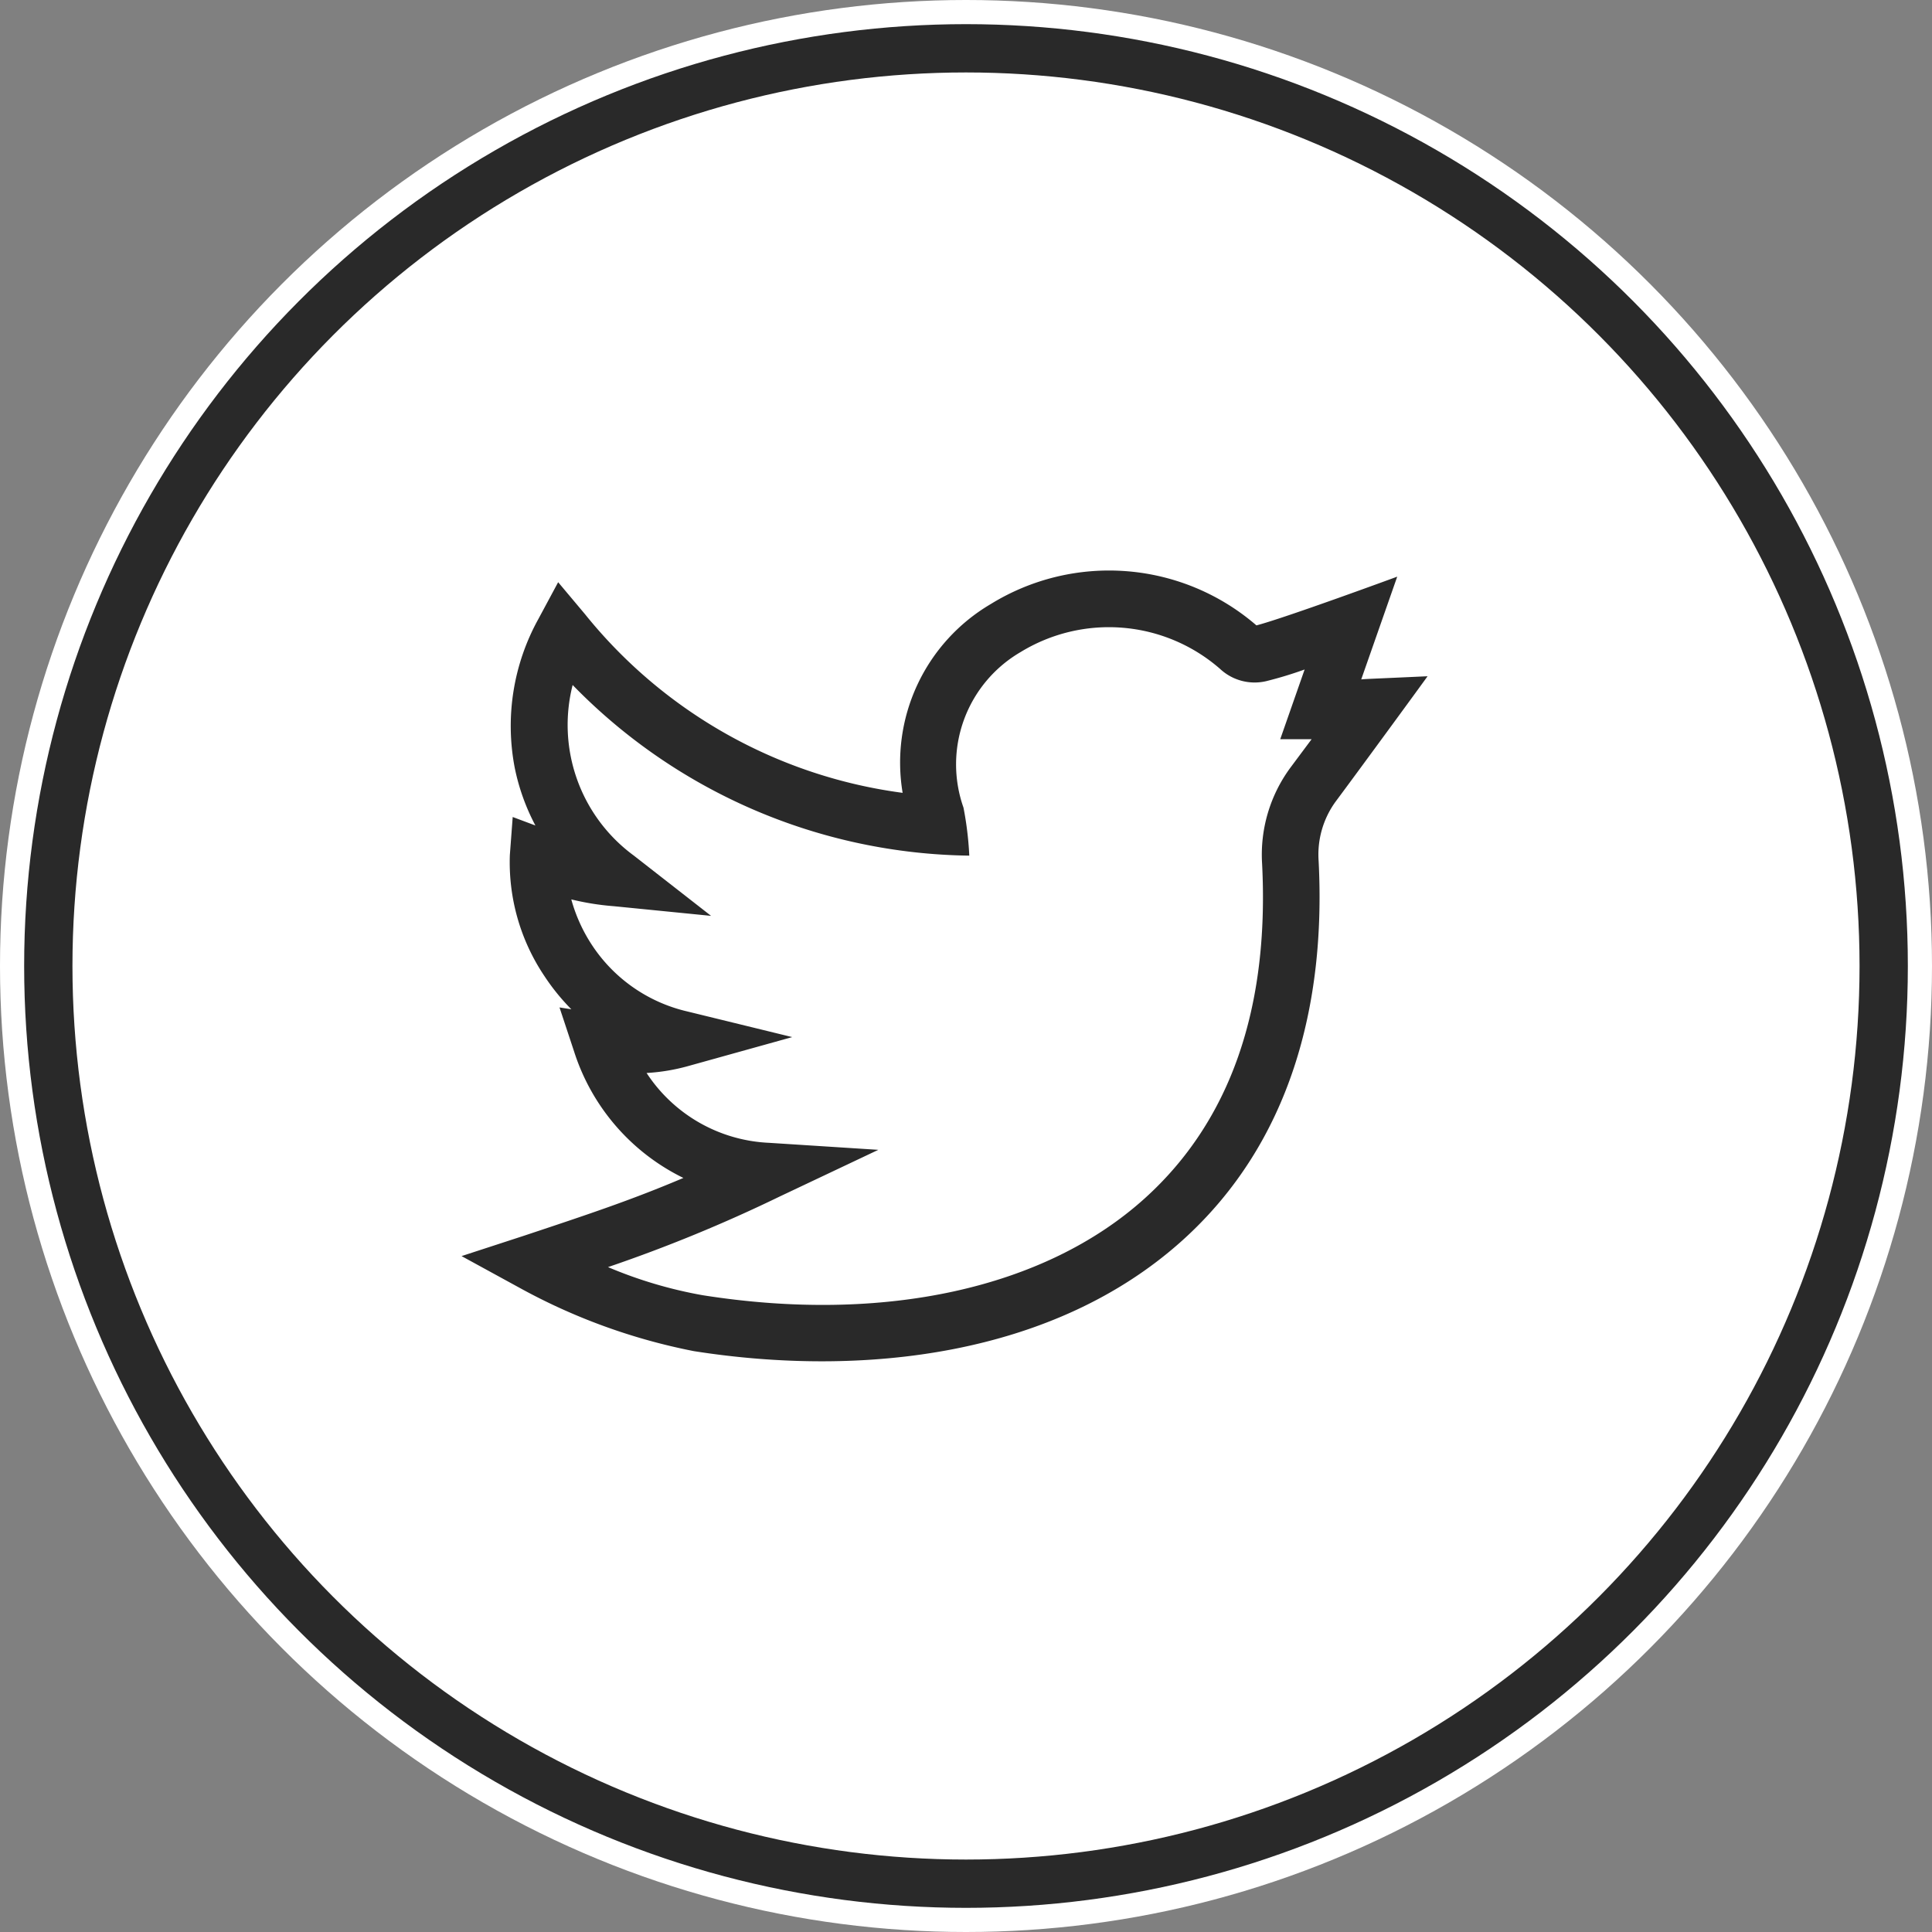
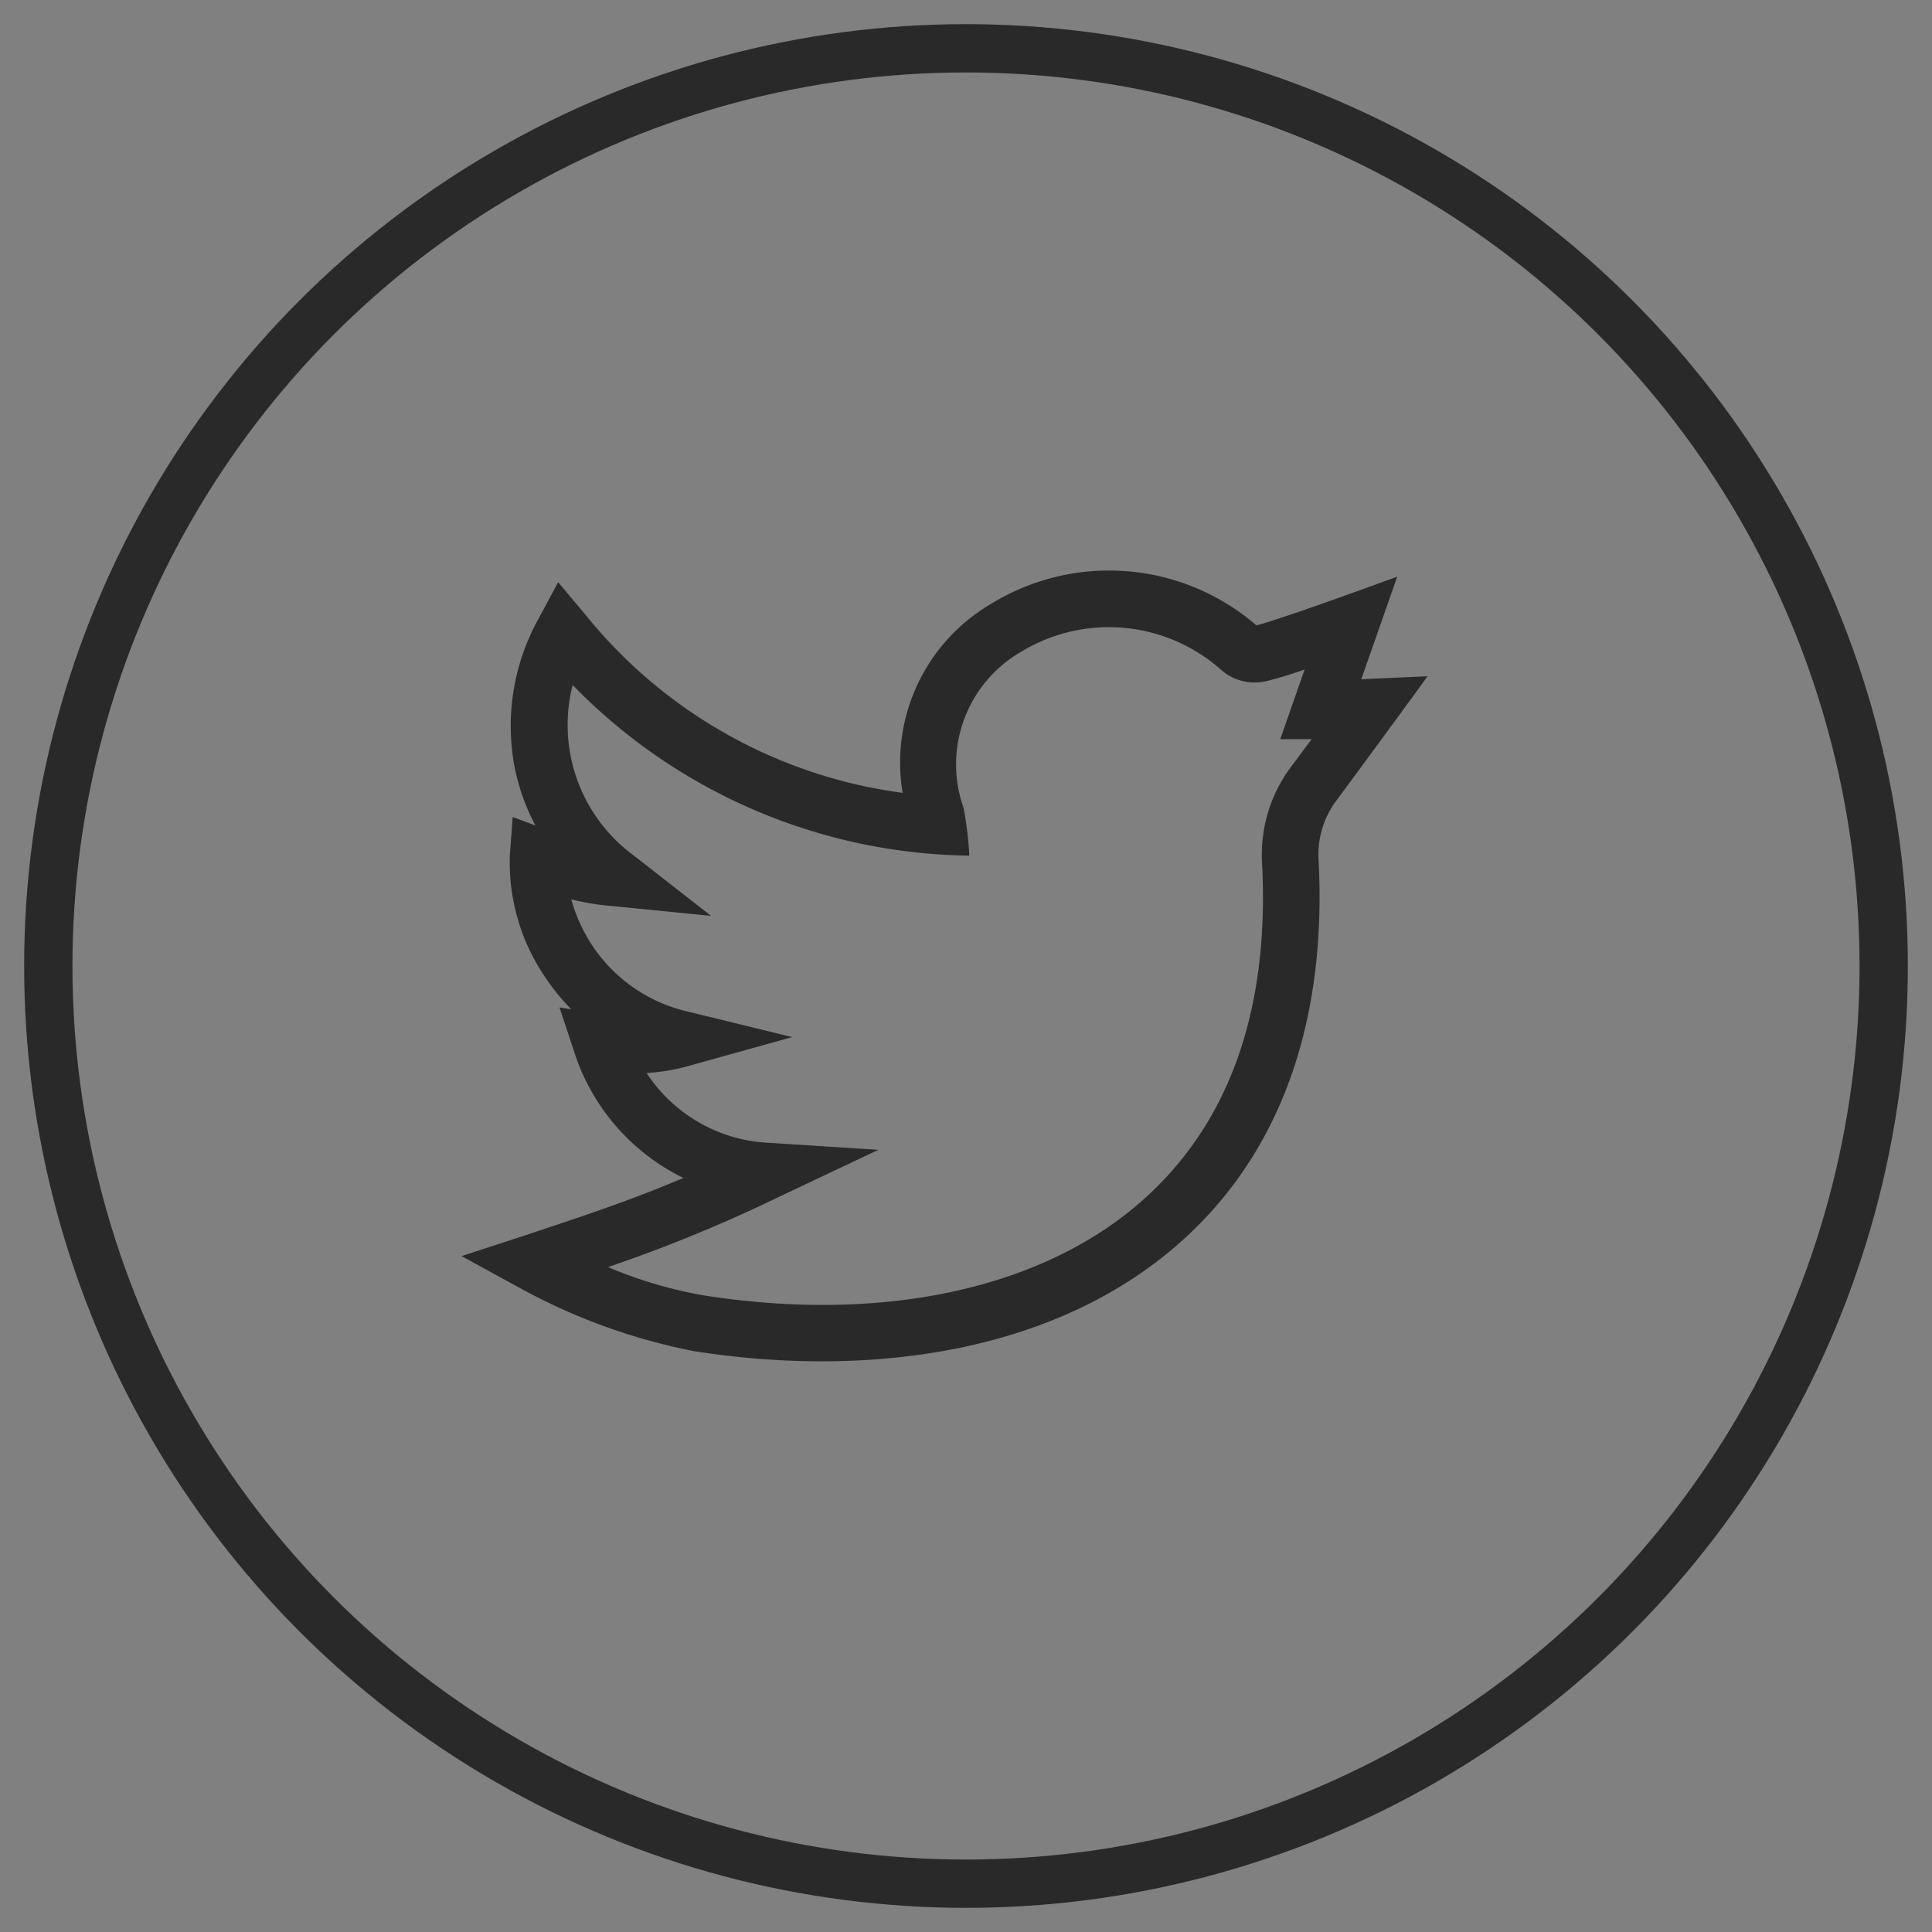
<svg xmlns="http://www.w3.org/2000/svg" width="40" height="40" viewBox="0 0 40 40">
  <rect x="0" y="0" width="40" height="40" fill="#808080" stroke="none" />
  <g id="Group_74" data-name="Group 74" transform="translate(-0.444)">
    <g id="Ellipse_8" data-name="Ellipse 8" transform="translate(0.444)" fill="#fff" stroke="#292929" stroke-width="1">
-       <circle cx="20" cy="20" r="20" stroke="none" />
      <circle cx="20" cy="20" r="19" fill="none" />
    </g>
    <path id="twitter_12_" data-name="twitter (12)" d="M20,2.186c-1.258.058-1.231.053-1.373.065L19.372.124s-2.326.856-2.915,1.009a4.666,4.666,0,0,0-5.5-.442A3.806,3.806,0,0,0,9.132,4.6,10.152,10.152,0,0,1,2.555.9L2,.239,1.591,1A4.575,4.575,0,0,0,1.1,4.076a4.425,4.425,0,0,0,.429,1.2L1.059,5.1,1,5.886a4.22,4.22,0,0,0,.716,2.508,4.46,4.46,0,0,0,.557.687l-.245-.038.3.906a4.405,4.405,0,0,0,2.265,2.624c-1.056.448-1.909.734-3.311,1.2L0,14.191l1.185.648a12.438,12.438,0,0,0,3.626,1.32c3.506.55,7.454.1,10.112-2.292C17.162,11.851,17.9,8.983,17.744,6a1.865,1.865,0,0,1,.349-1.214C18.588,4.122,20,2.191,20,2.186Zm-2.845,1.9a3.037,3.037,0,0,0-.581,1.976c.154,3.01-.665,5.345-2.435,6.939-2.067,1.862-5.4,2.592-9.147,2a9.071,9.071,0,0,1-1.96-.582,31.077,31.077,0,0,0,3.55-1.459l2.047-.969-2.26-.145A3.2,3.2,0,0,1,3.831,10.4a4.053,4.053,0,0,0,.86-.143l2.155-.6L4.674,9.126A3.237,3.237,0,0,1,2.7,7.751a3.315,3.315,0,0,1-.428-.945,5.425,5.425,0,0,0,.882.141l2.012.2L3.568,5.9A3.355,3.355,0,0,1,2.3,2.367,11.659,11.659,0,0,0,10.512,5.9a6.938,6.938,0,0,0-.12-.994,2.691,2.691,0,0,1,1.183-3.221A3.5,3.5,0,0,1,15.7,2.03a1.049,1.049,0,0,0,.962.257,8.1,8.1,0,0,0,.793-.241l-.505,1.443H17.6Zm0,0" transform="translate(10 11.815)" fill="#292929" />
  </g>
</svg>